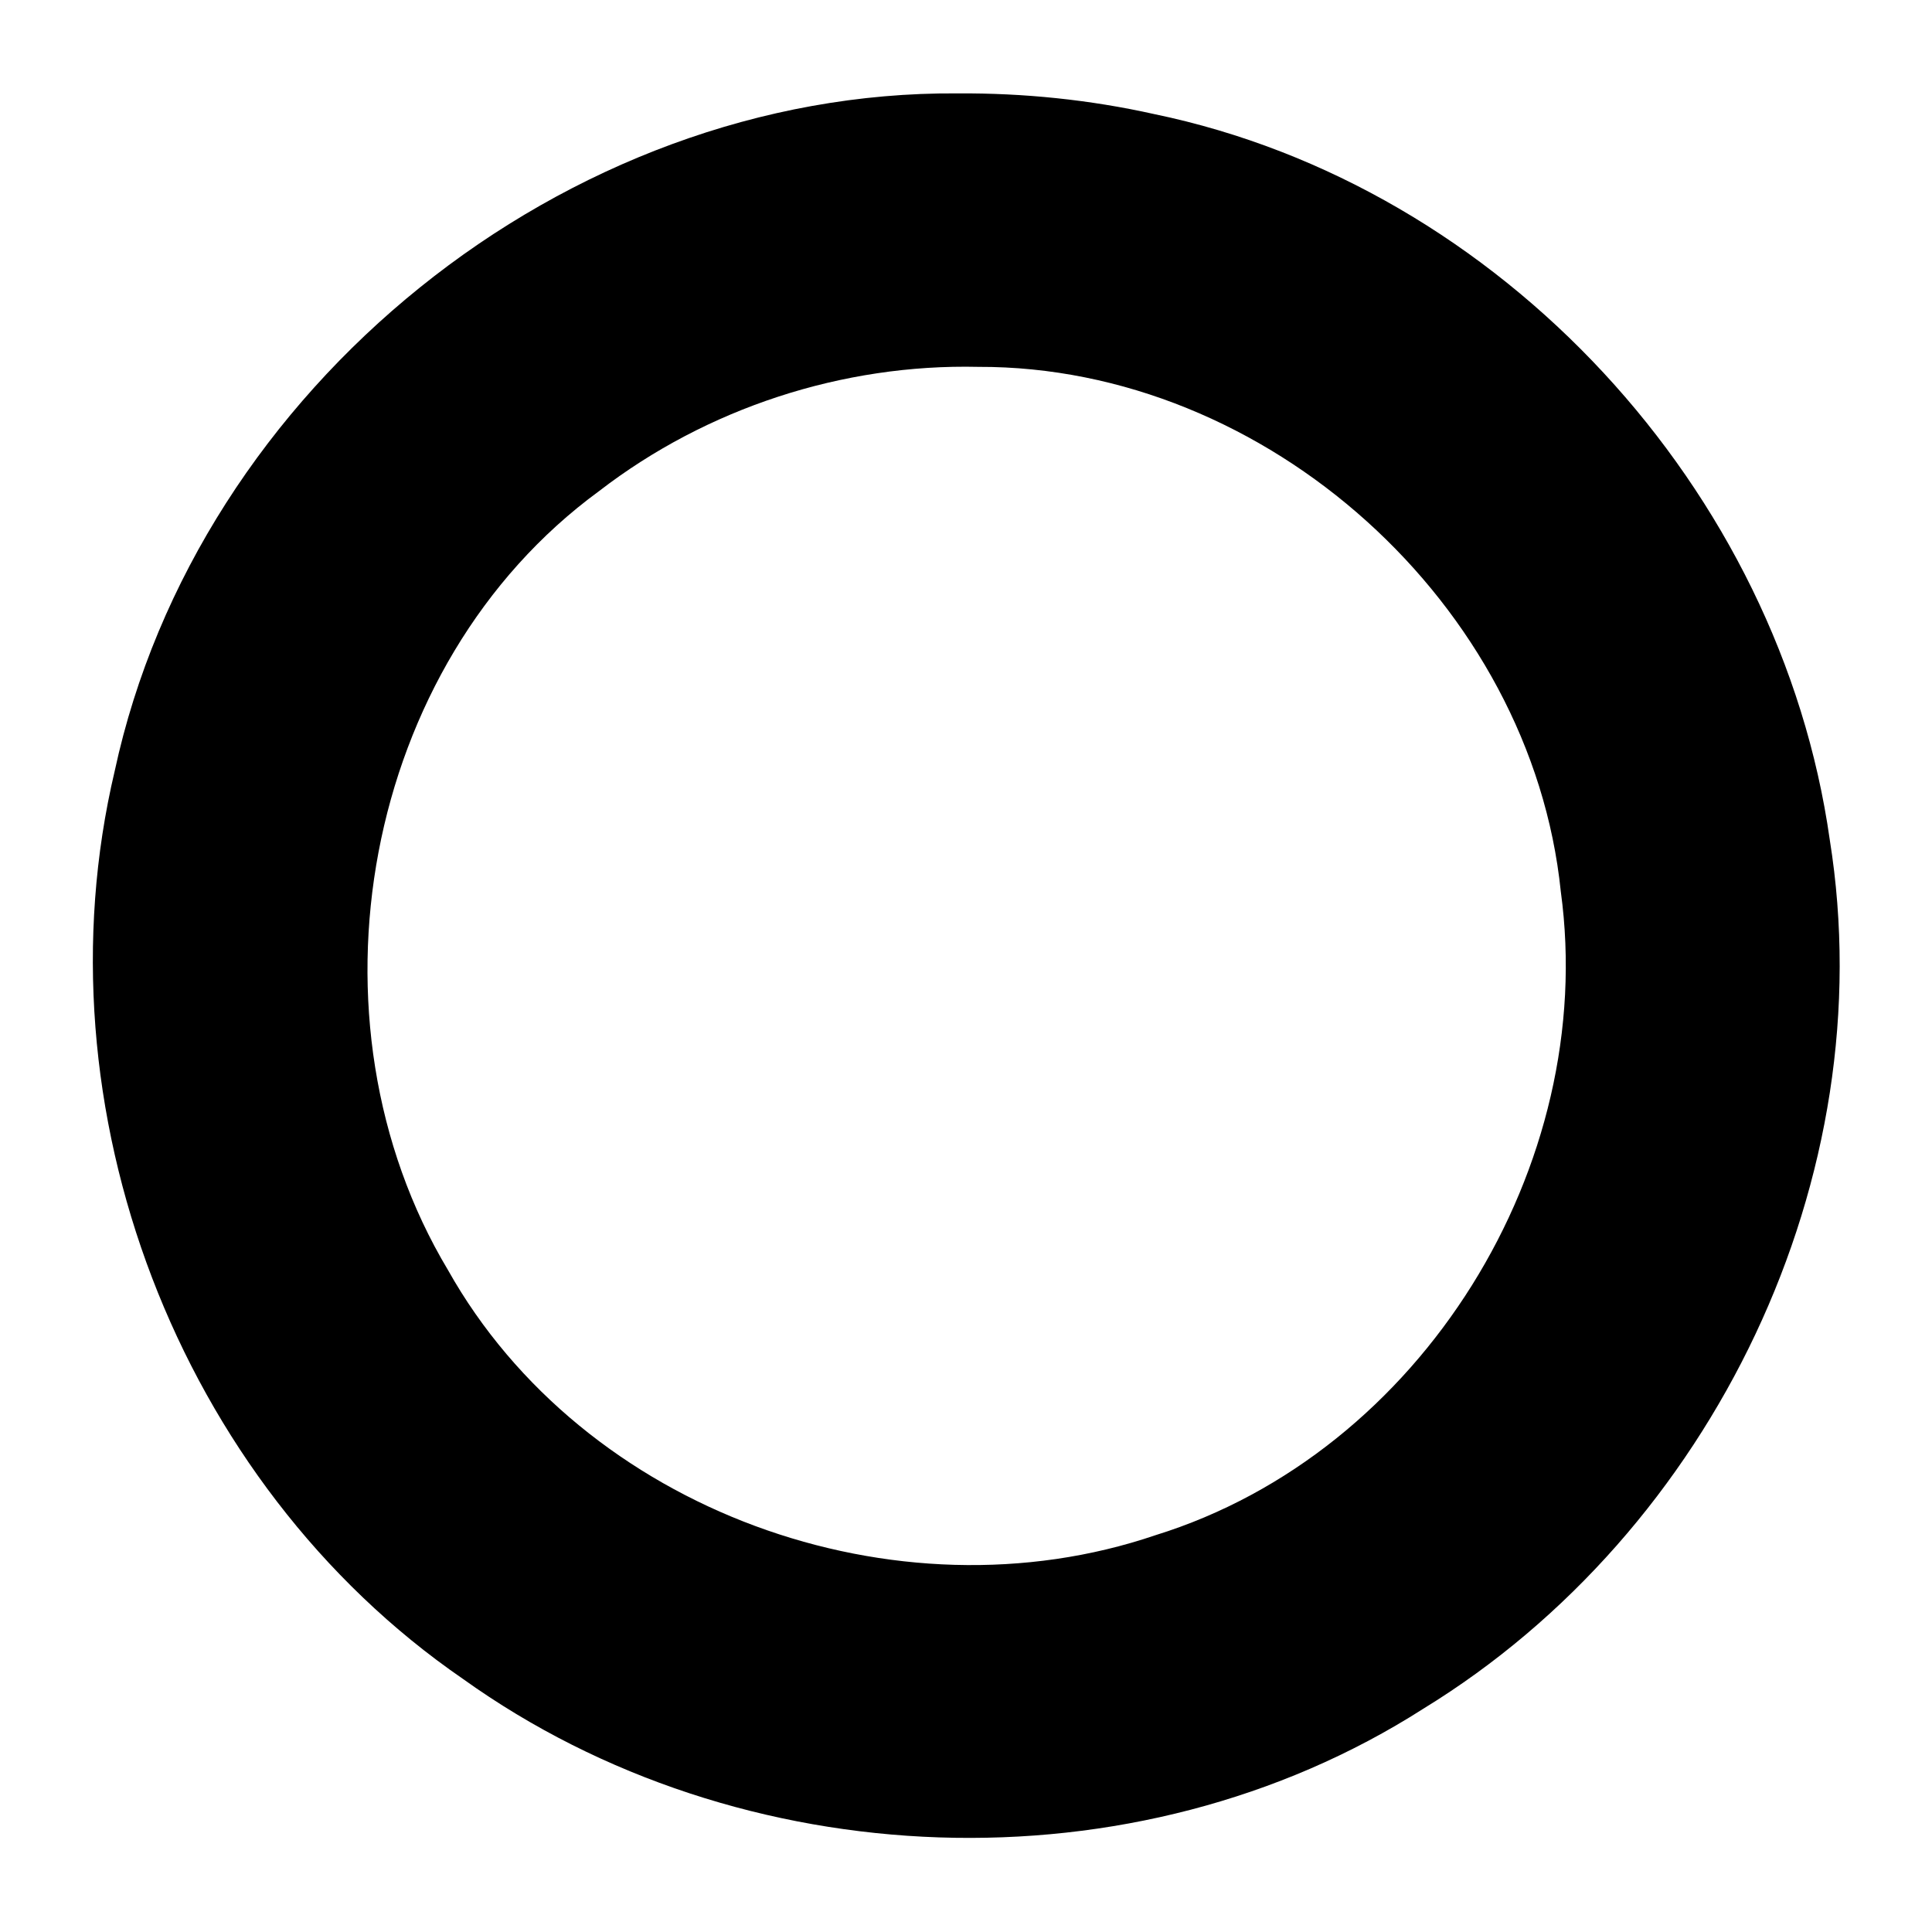
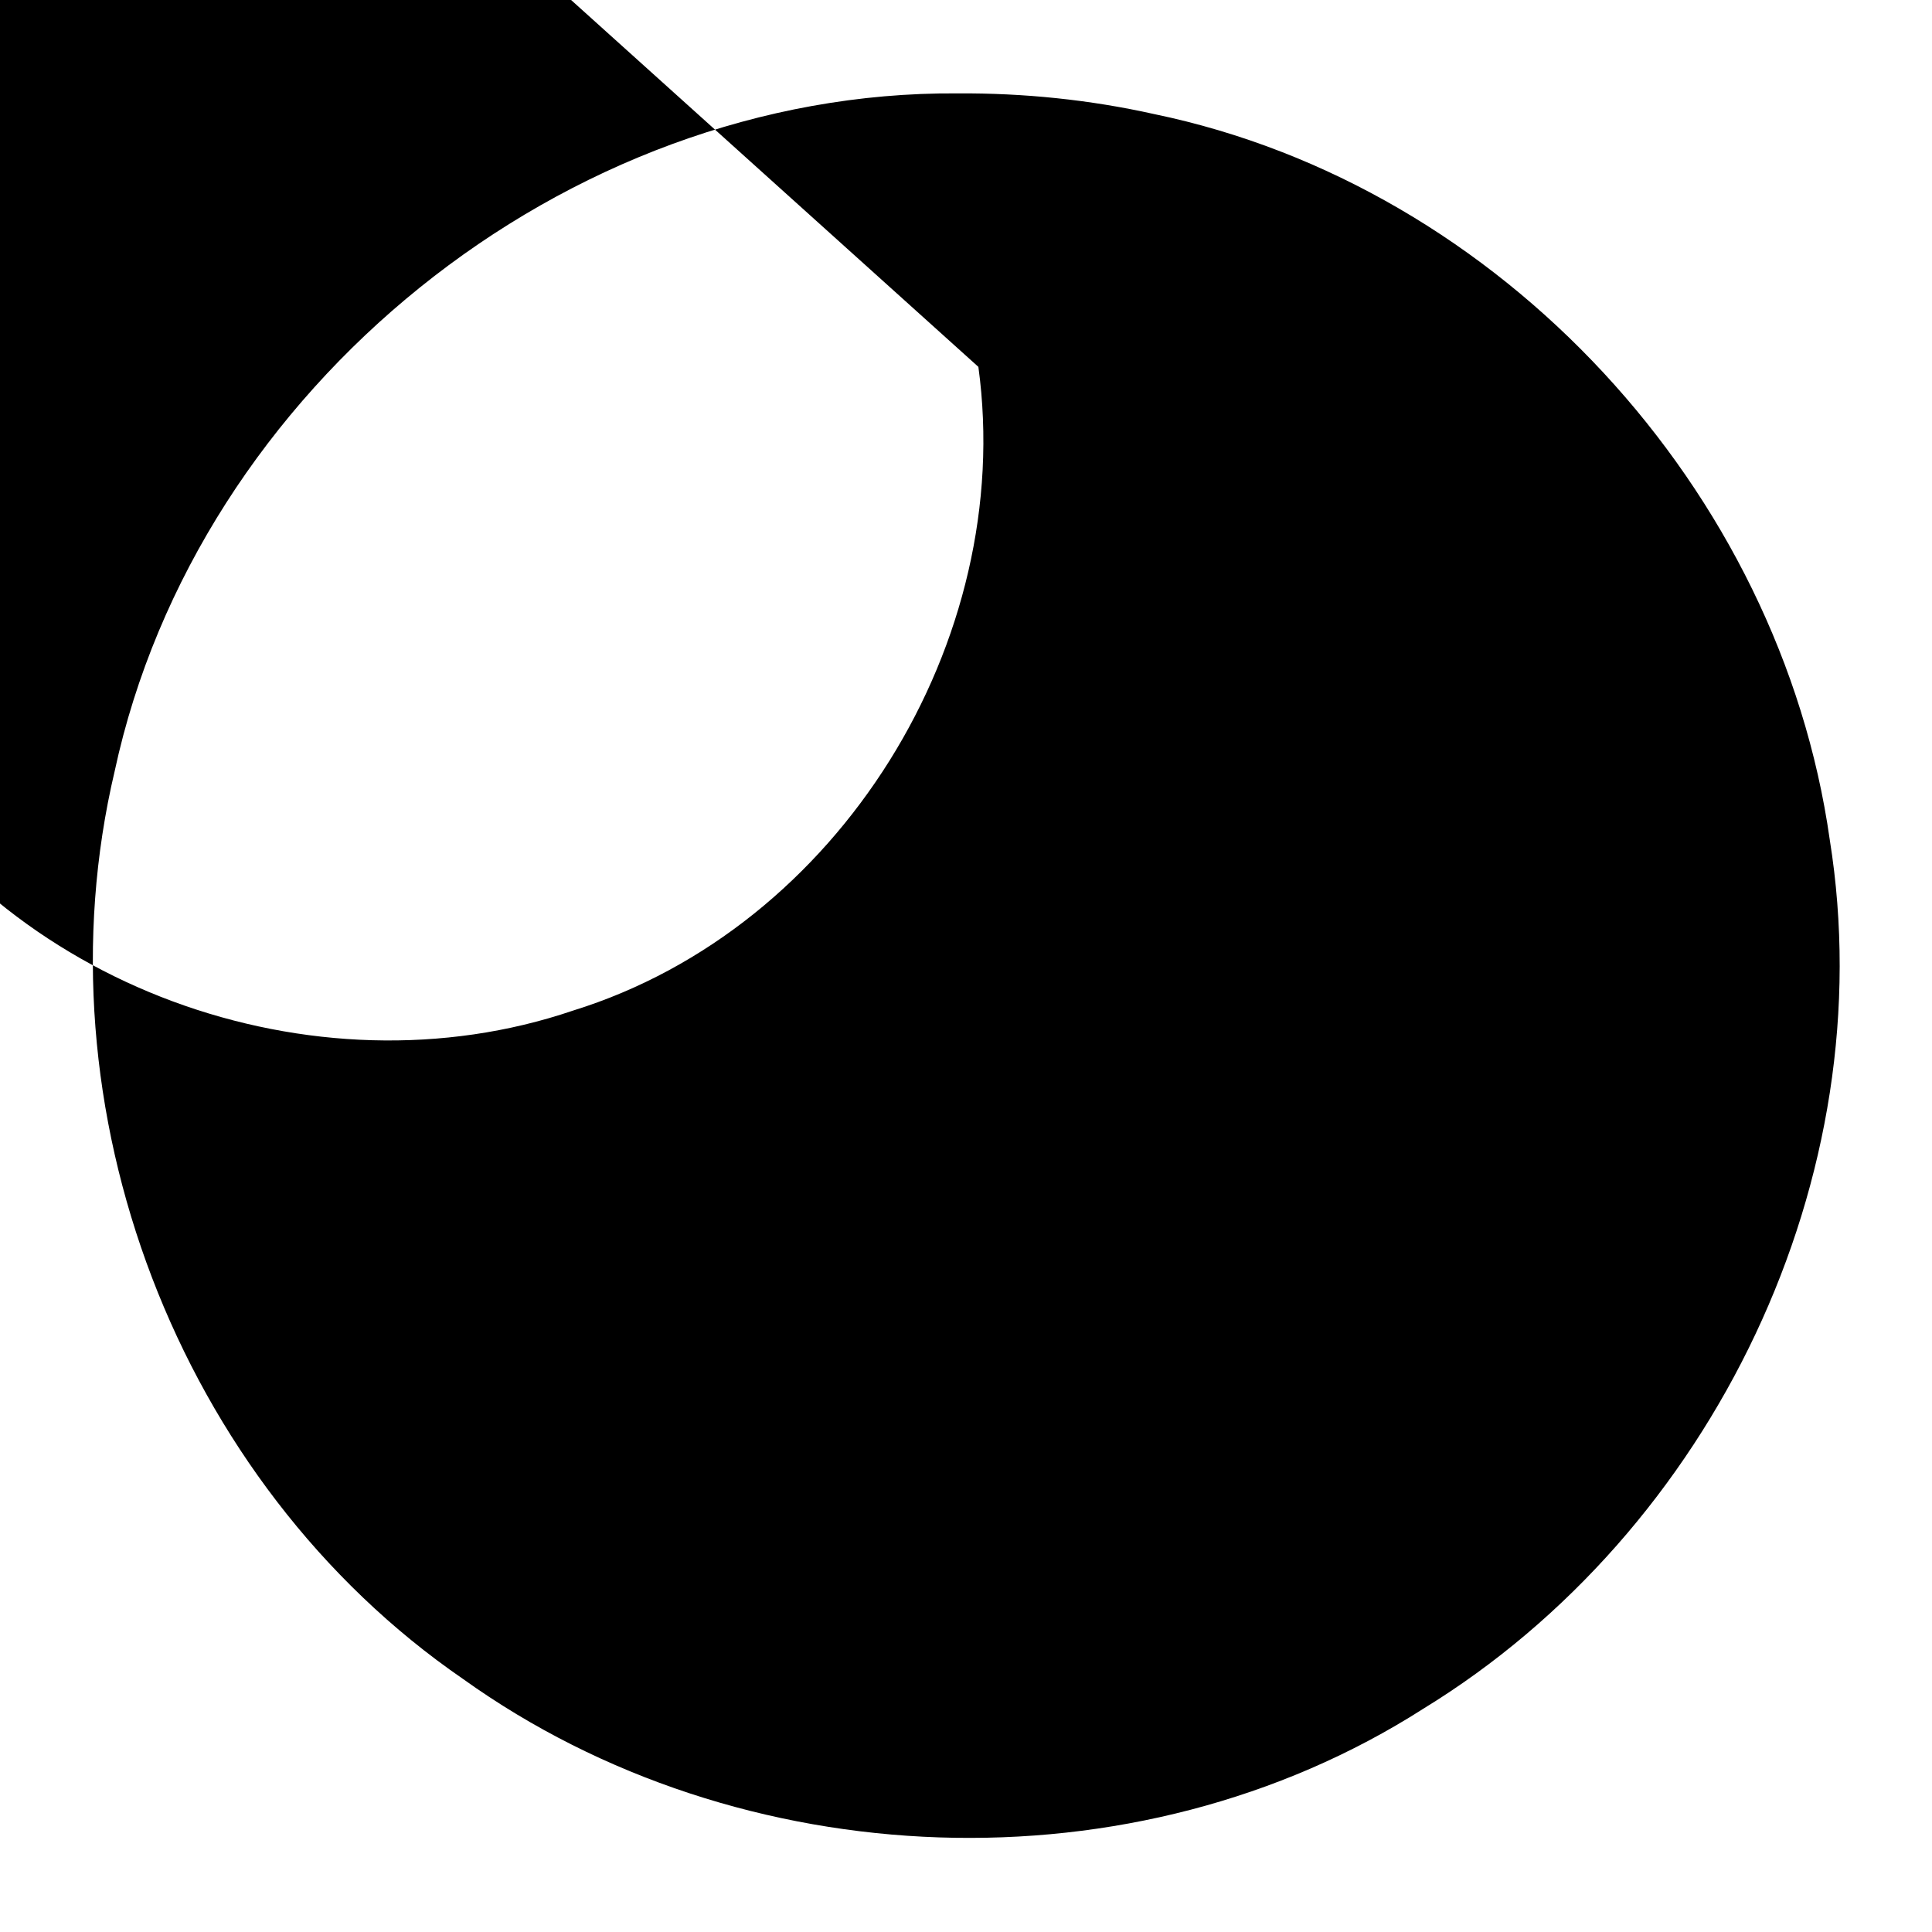
<svg xmlns="http://www.w3.org/2000/svg" width="800" height="800" viewBox="0 0 2048 2048">
-   <path fill="currentColor" d="M1015.043 99.002C599.21 95.906 209.098 411.146 121.606 817.247c-84.386 356.719 66.704 754.624 369.312 962.585c293.721 210.37 712.33 226.857 1017.865 31.474c307.224-188.136 488.14-563.828 430.814-921.32c-52.494-370.583-348.523-692.886-716.13-769.06c-68.345-15.248-138.415-22.388-208.424-21.924m22.08 289.882c305.56-.968 586.24 251.915 617.384 556.116c39.754 290.762-147.703 594.914-429.538 682.33c-275.076 93.609-606.772-25.852-750.075-281.009c-158.564-264.725-91.1-641.965 160.165-825.757c113.947-87.92 258.202-134.99 402.064-131.68" />
+   <path fill="currentColor" d="M1015.043 99.002C599.21 95.906 209.098 411.146 121.606 817.247c-84.386 356.719 66.704 754.624 369.312 962.585c293.721 210.37 712.33 226.857 1017.865 31.474c307.224-188.136 488.14-563.828 430.814-921.32c-52.494-370.583-348.523-692.886-716.13-769.06c-68.345-15.248-138.415-22.388-208.424-21.924m22.08 289.882c39.754 290.762-147.703 594.914-429.538 682.33c-275.076 93.609-606.772-25.852-750.075-281.009c-158.564-264.725-91.1-641.965 160.165-825.757c113.947-87.92 258.202-134.99 402.064-131.68" />
</svg>